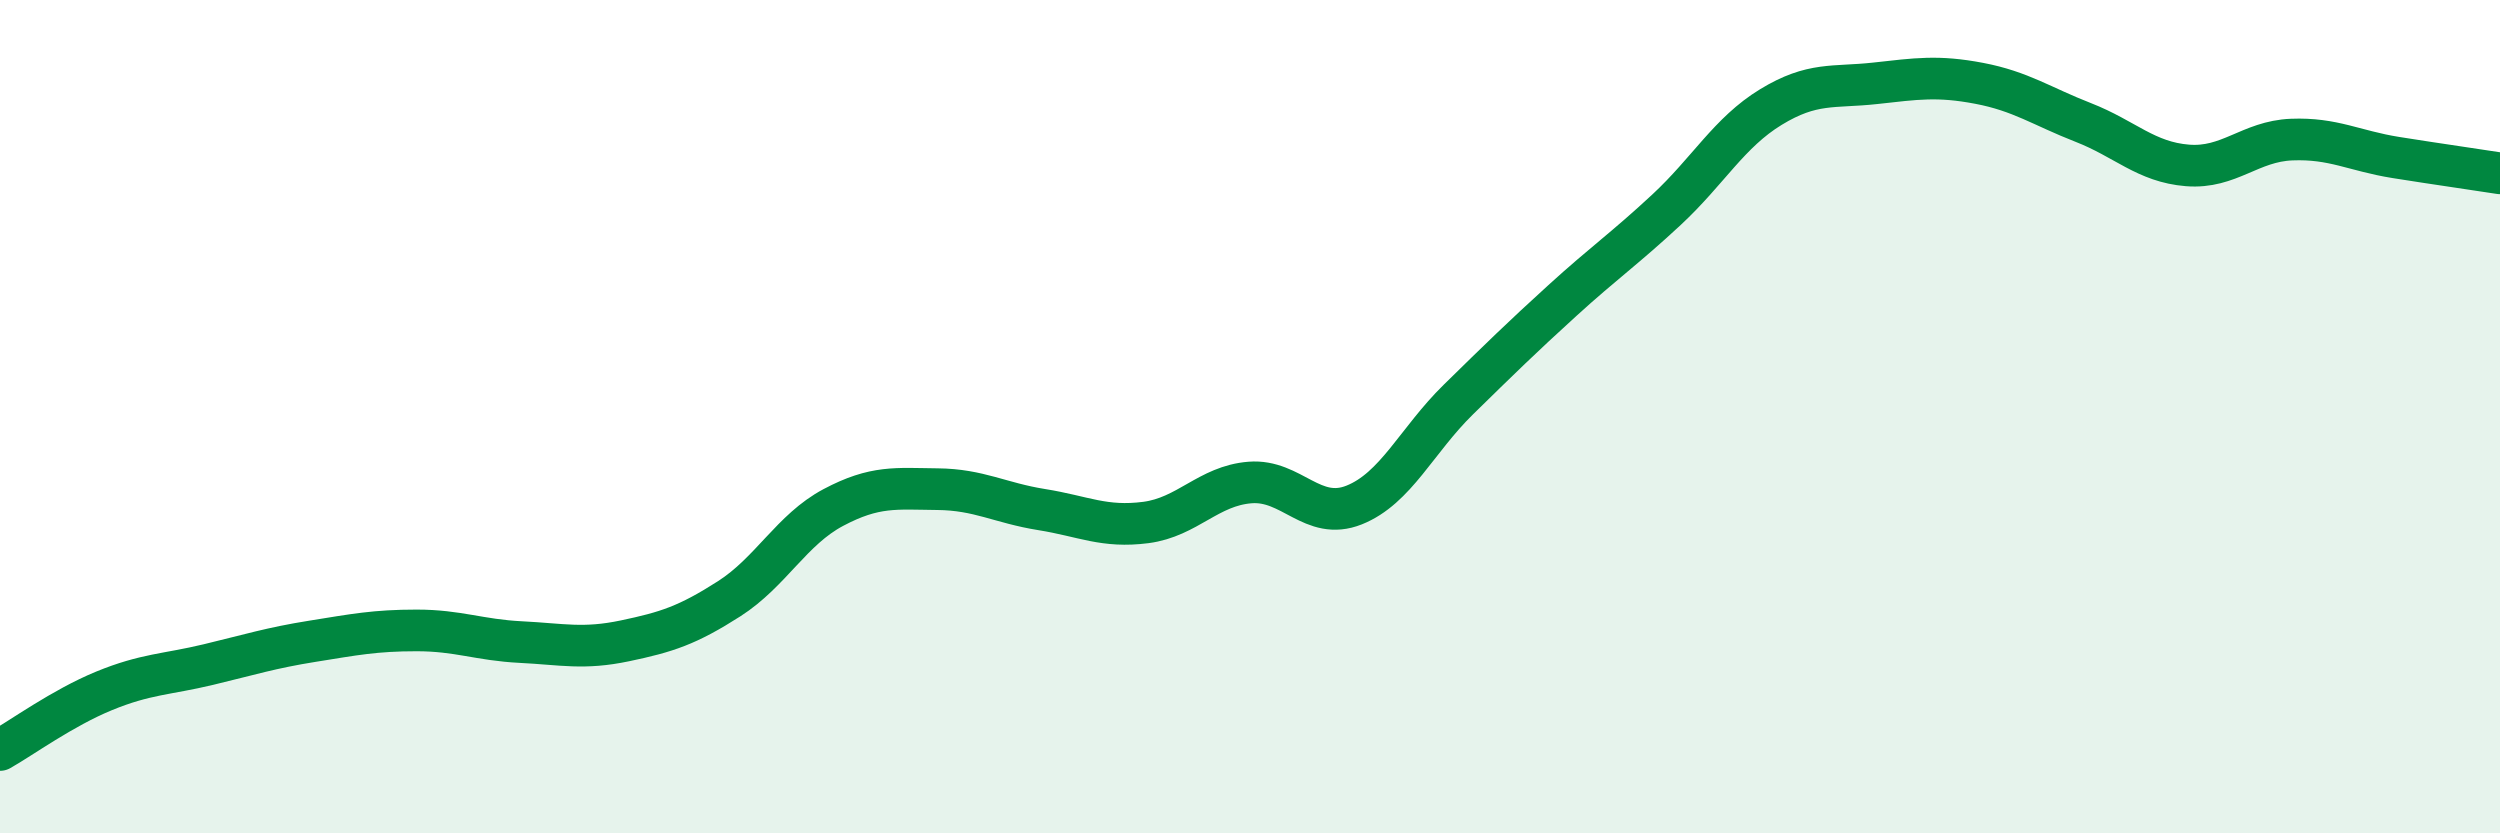
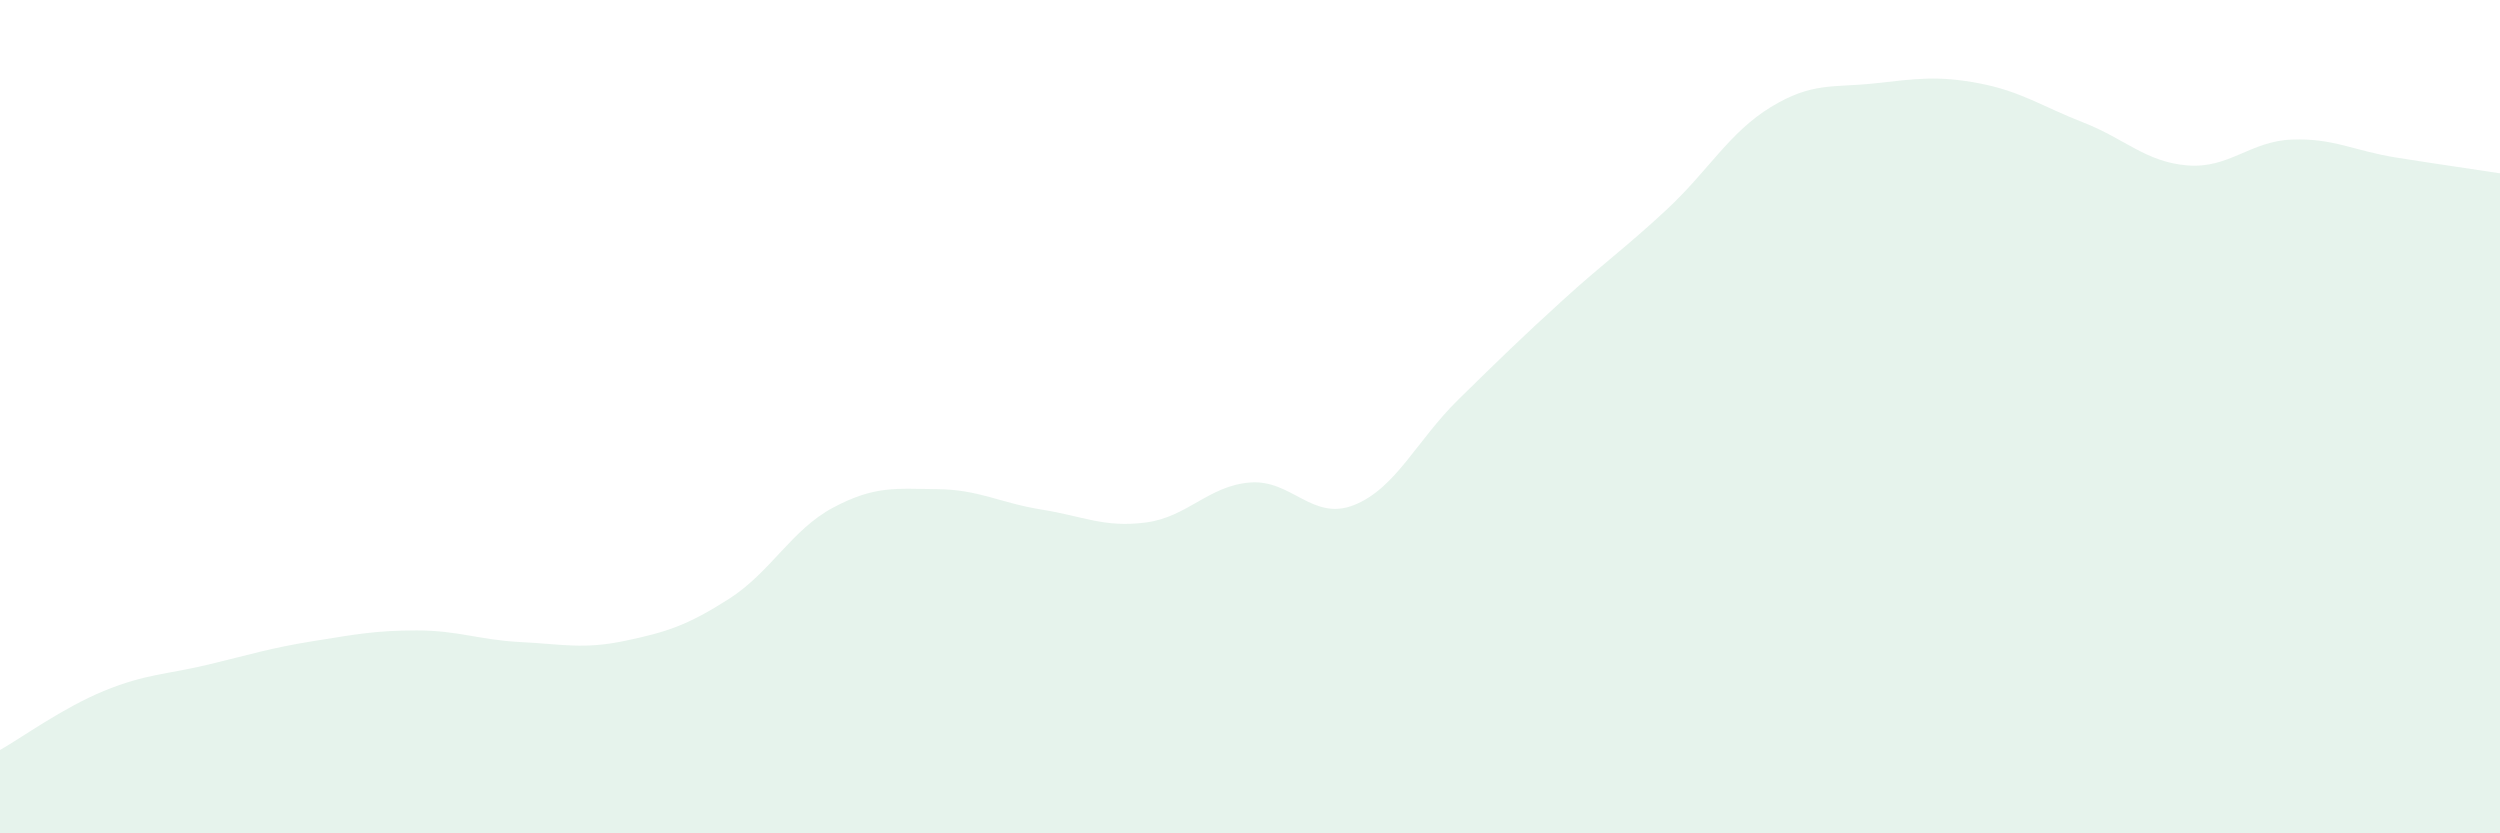
<svg xmlns="http://www.w3.org/2000/svg" width="60" height="20" viewBox="0 0 60 20">
  <path d="M 0,18 C 0.5,17.72 1.5,16.99 2.5,16.58 C 3.5,16.17 4,16.19 5,15.95 C 6,15.71 6.5,15.55 7.5,15.39 C 8.5,15.23 9,15.13 10,15.13 C 11,15.13 11.5,15.36 12.5,15.41 C 13.5,15.46 14,15.59 15,15.38 C 16,15.17 16.5,15.01 17.5,14.37 C 18.5,13.73 19,12.71 20,12.18 C 21,11.65 21.5,11.73 22.5,11.74 C 23.5,11.75 24,12.07 25,12.23 C 26,12.39 26.5,12.67 27.5,12.54 C 28.5,12.41 29,11.66 30,11.58 C 31,11.5 31.5,12.52 32.5,12.12 C 33.5,11.72 34,10.57 35,9.59 C 36,8.61 36.5,8.12 37.5,7.21 C 38.5,6.3 39,5.96 40,5.03 C 41,4.1 41.5,3.18 42.5,2.57 C 43.5,1.96 44,2.11 45,2 C 46,1.89 46.5,1.81 47.5,2 C 48.5,2.19 49,2.55 50,2.94 C 51,3.33 51.5,3.89 52.5,3.97 C 53.5,4.05 54,3.39 55,3.35 C 56,3.31 56.5,3.62 57.5,3.78 C 58.5,3.94 59.5,4.08 60,4.16L60 20L0 20Z" fill="#008740" opacity="0.1" stroke-linecap="round" stroke-linejoin="round" />
-   <path d="M 0,18 C 0.5,17.72 1.5,16.99 2.5,16.58 C 3.5,16.17 4,16.19 5,15.95 C 6,15.71 6.5,15.55 7.5,15.39 C 8.5,15.23 9,15.13 10,15.13 C 11,15.13 11.5,15.36 12.5,15.41 C 13.5,15.46 14,15.59 15,15.38 C 16,15.17 16.5,15.01 17.5,14.37 C 18.5,13.73 19,12.71 20,12.18 C 21,11.65 21.5,11.73 22.5,11.74 C 23.5,11.75 24,12.07 25,12.23 C 26,12.39 26.5,12.67 27.5,12.54 C 28.5,12.41 29,11.66 30,11.58 C 31,11.5 31.5,12.52 32.5,12.12 C 33.5,11.72 34,10.57 35,9.59 C 36,8.61 36.5,8.12 37.5,7.21 C 38.5,6.3 39,5.96 40,5.03 C 41,4.1 41.5,3.18 42.5,2.57 C 43.5,1.96 44,2.11 45,2 C 46,1.89 46.5,1.81 47.5,2 C 48.5,2.19 49,2.55 50,2.94 C 51,3.33 51.5,3.89 52.5,3.97 C 53.5,4.05 54,3.39 55,3.35 C 56,3.31 56.5,3.62 57.5,3.78 C 58.5,3.94 59.5,4.08 60,4.16" stroke="#008740" stroke-width="1" fill="none" stroke-linecap="round" stroke-linejoin="round" />
</svg>